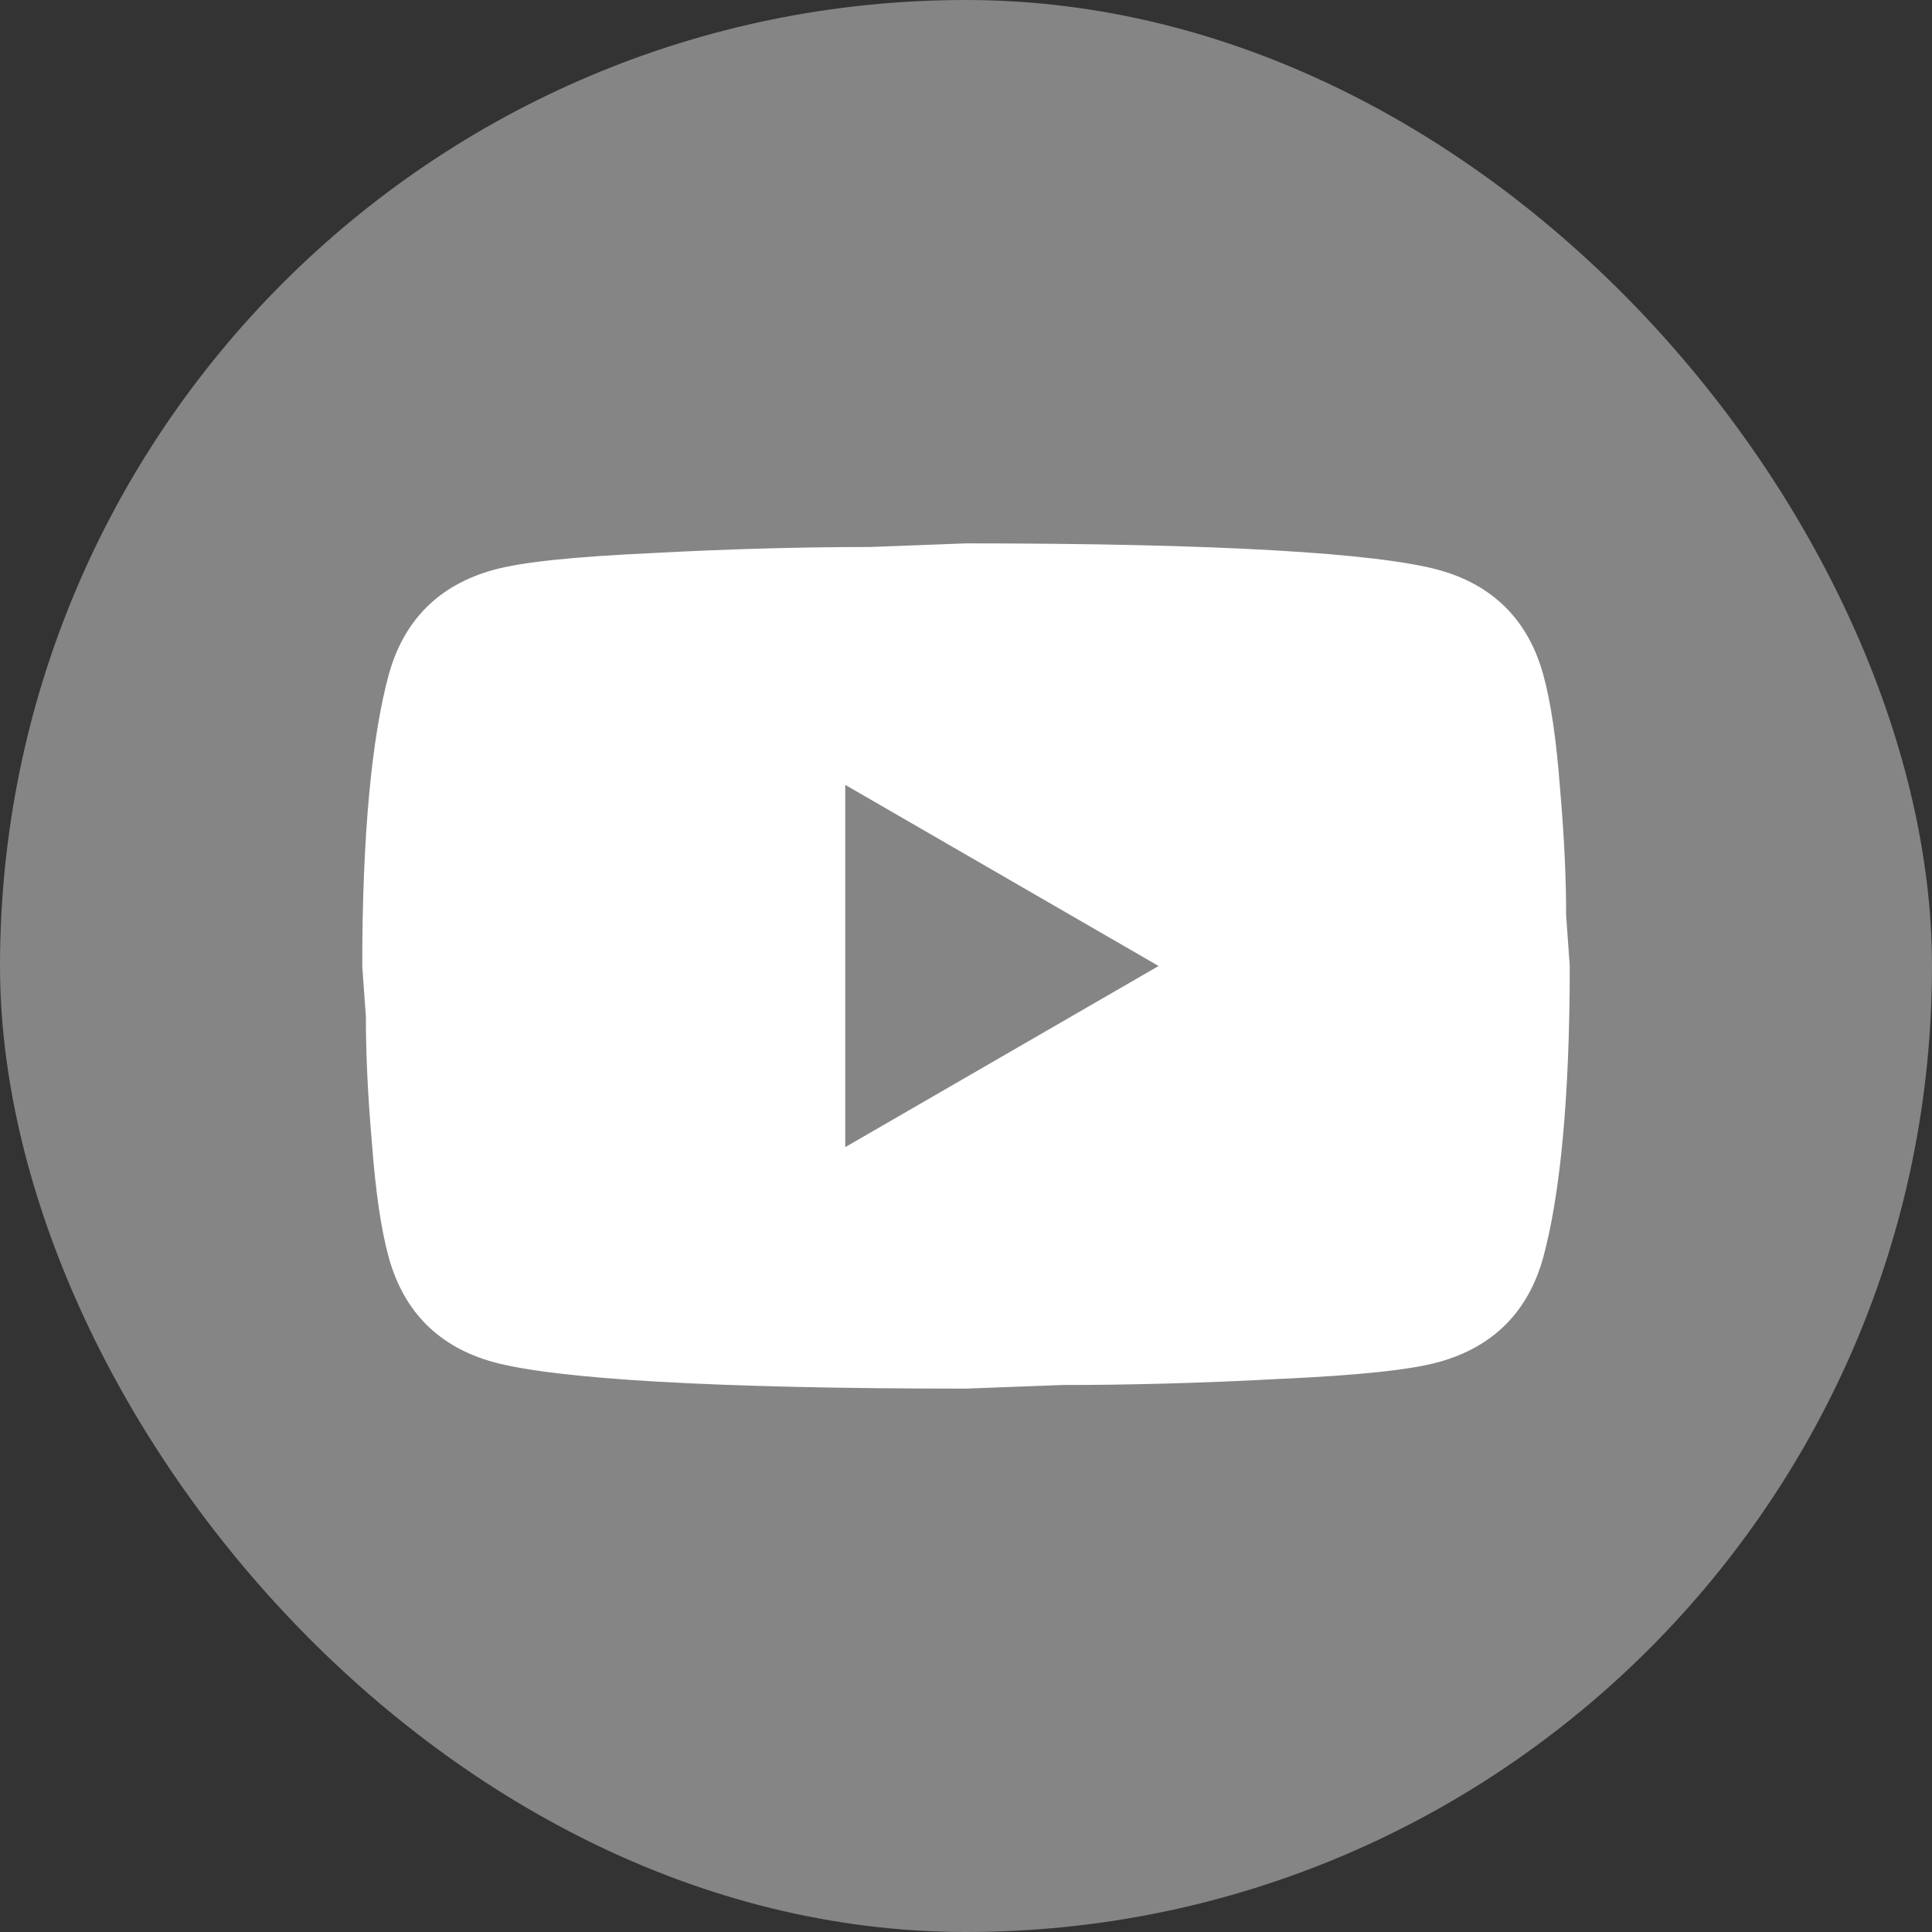
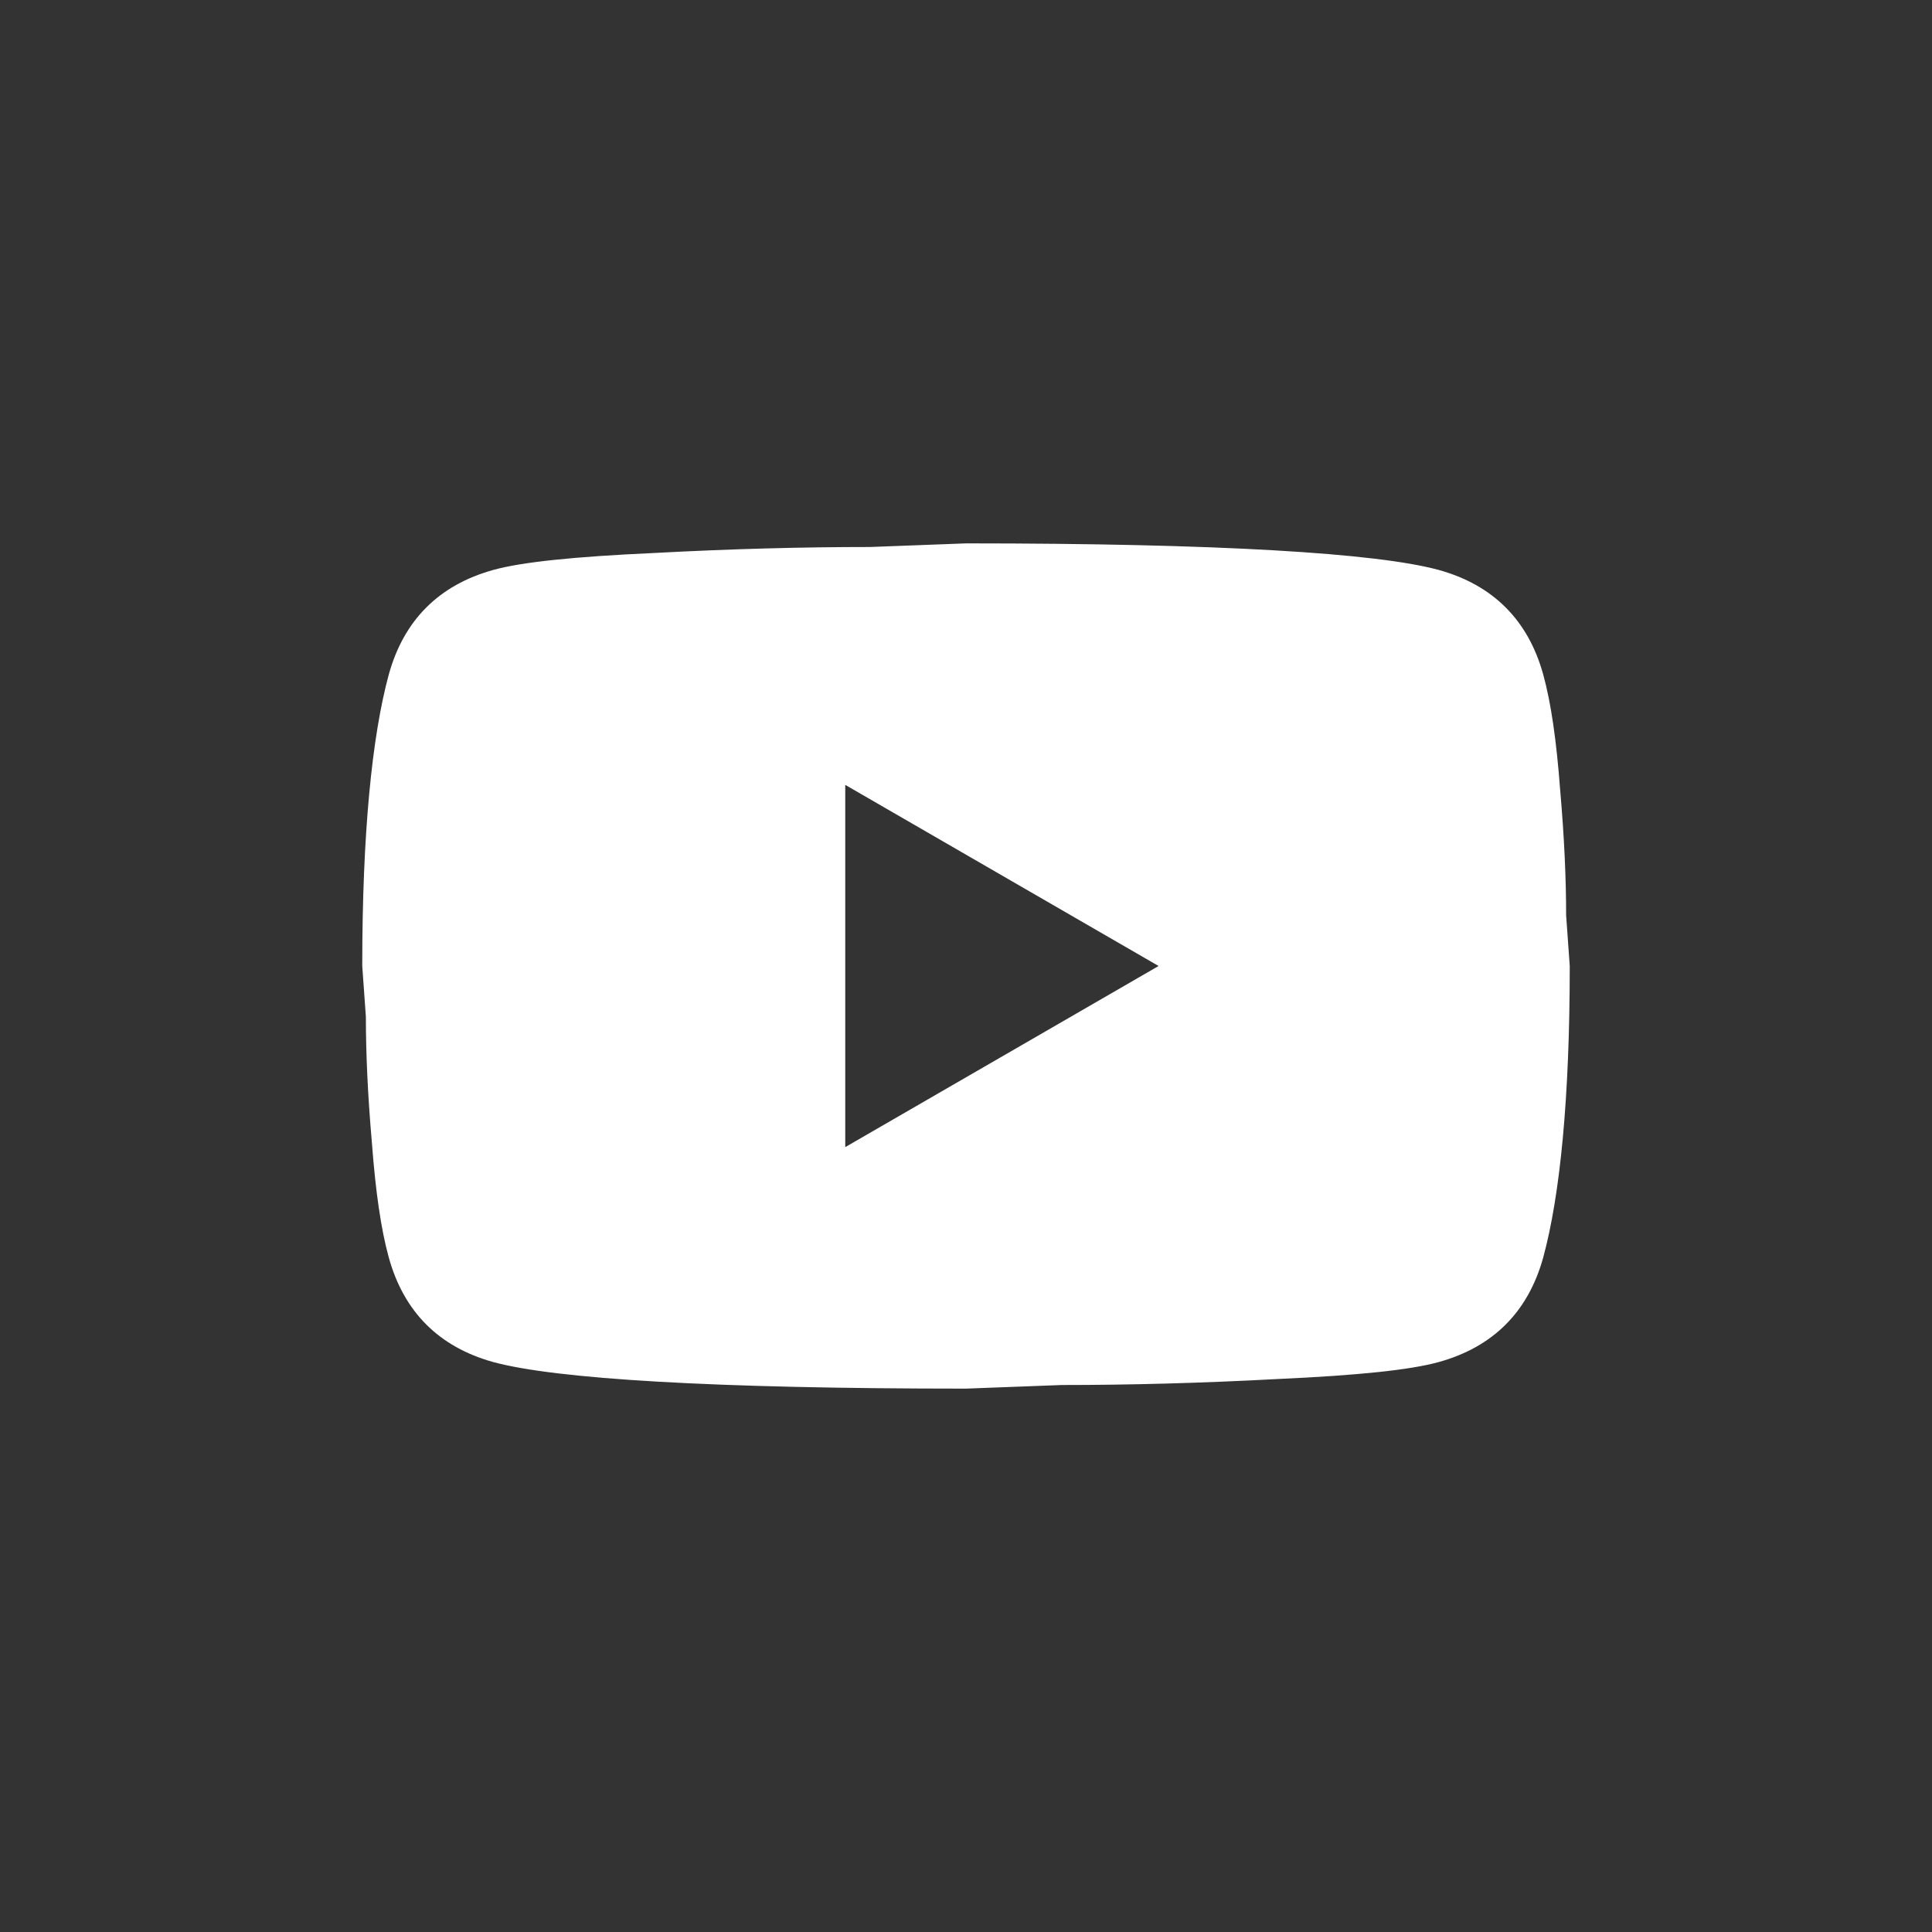
<svg xmlns="http://www.w3.org/2000/svg" width="16" height="16" viewBox="0 0 16 16" fill="none">
  <rect x="0" y="0" width="16" height="16" fill="#333333" stroke="none" />
-   <rect width="16" height="16" rx="8" fill="white" fill-opacity="0.4" />
-   <path d="M7 9.5L9.595 8L7 6.5V9.5ZM12.78 5.585C12.845 5.82 12.89 6.135 12.92 6.535C12.955 6.935 12.97 7.28 12.97 7.58L13 8C13 9.095 12.92 9.9 12.78 10.415C12.655 10.865 12.365 11.155 11.915 11.28C11.68 11.345 11.25 11.39 10.59 11.42C9.94 11.455 9.345 11.47 8.795 11.47L8 11.5C5.905 11.5 4.6 11.42 4.085 11.28C3.635 11.155 3.345 10.865 3.22 10.415C3.155 10.18 3.11 9.865 3.08 9.465C3.045 9.065 3.03 8.72 3.03 8.42L3 8C3 6.905 3.08 6.1 3.22 5.585C3.345 5.135 3.635 4.845 4.085 4.72C4.32 4.655 4.75 4.61 5.41 4.58C6.06 4.545 6.655 4.53 7.205 4.53L8 4.5C10.095 4.5 11.4 4.58 11.915 4.72C12.365 4.845 12.655 5.135 12.78 5.585Z" fill="white" />
+   <path d="M7 9.5L9.595 8L7 6.5V9.5M12.78 5.585C12.845 5.82 12.89 6.135 12.92 6.535C12.955 6.935 12.97 7.28 12.97 7.58L13 8C13 9.095 12.92 9.9 12.78 10.415C12.655 10.865 12.365 11.155 11.915 11.28C11.68 11.345 11.25 11.39 10.59 11.42C9.94 11.455 9.345 11.47 8.795 11.47L8 11.5C5.905 11.5 4.6 11.42 4.085 11.28C3.635 11.155 3.345 10.865 3.22 10.415C3.155 10.18 3.11 9.865 3.08 9.465C3.045 9.065 3.03 8.72 3.03 8.42L3 8C3 6.905 3.08 6.1 3.22 5.585C3.345 5.135 3.635 4.845 4.085 4.72C4.32 4.655 4.75 4.61 5.41 4.58C6.06 4.545 6.655 4.53 7.205 4.53L8 4.5C10.095 4.5 11.4 4.58 11.915 4.72C12.365 4.845 12.655 5.135 12.78 5.585Z" fill="white" />
</svg>